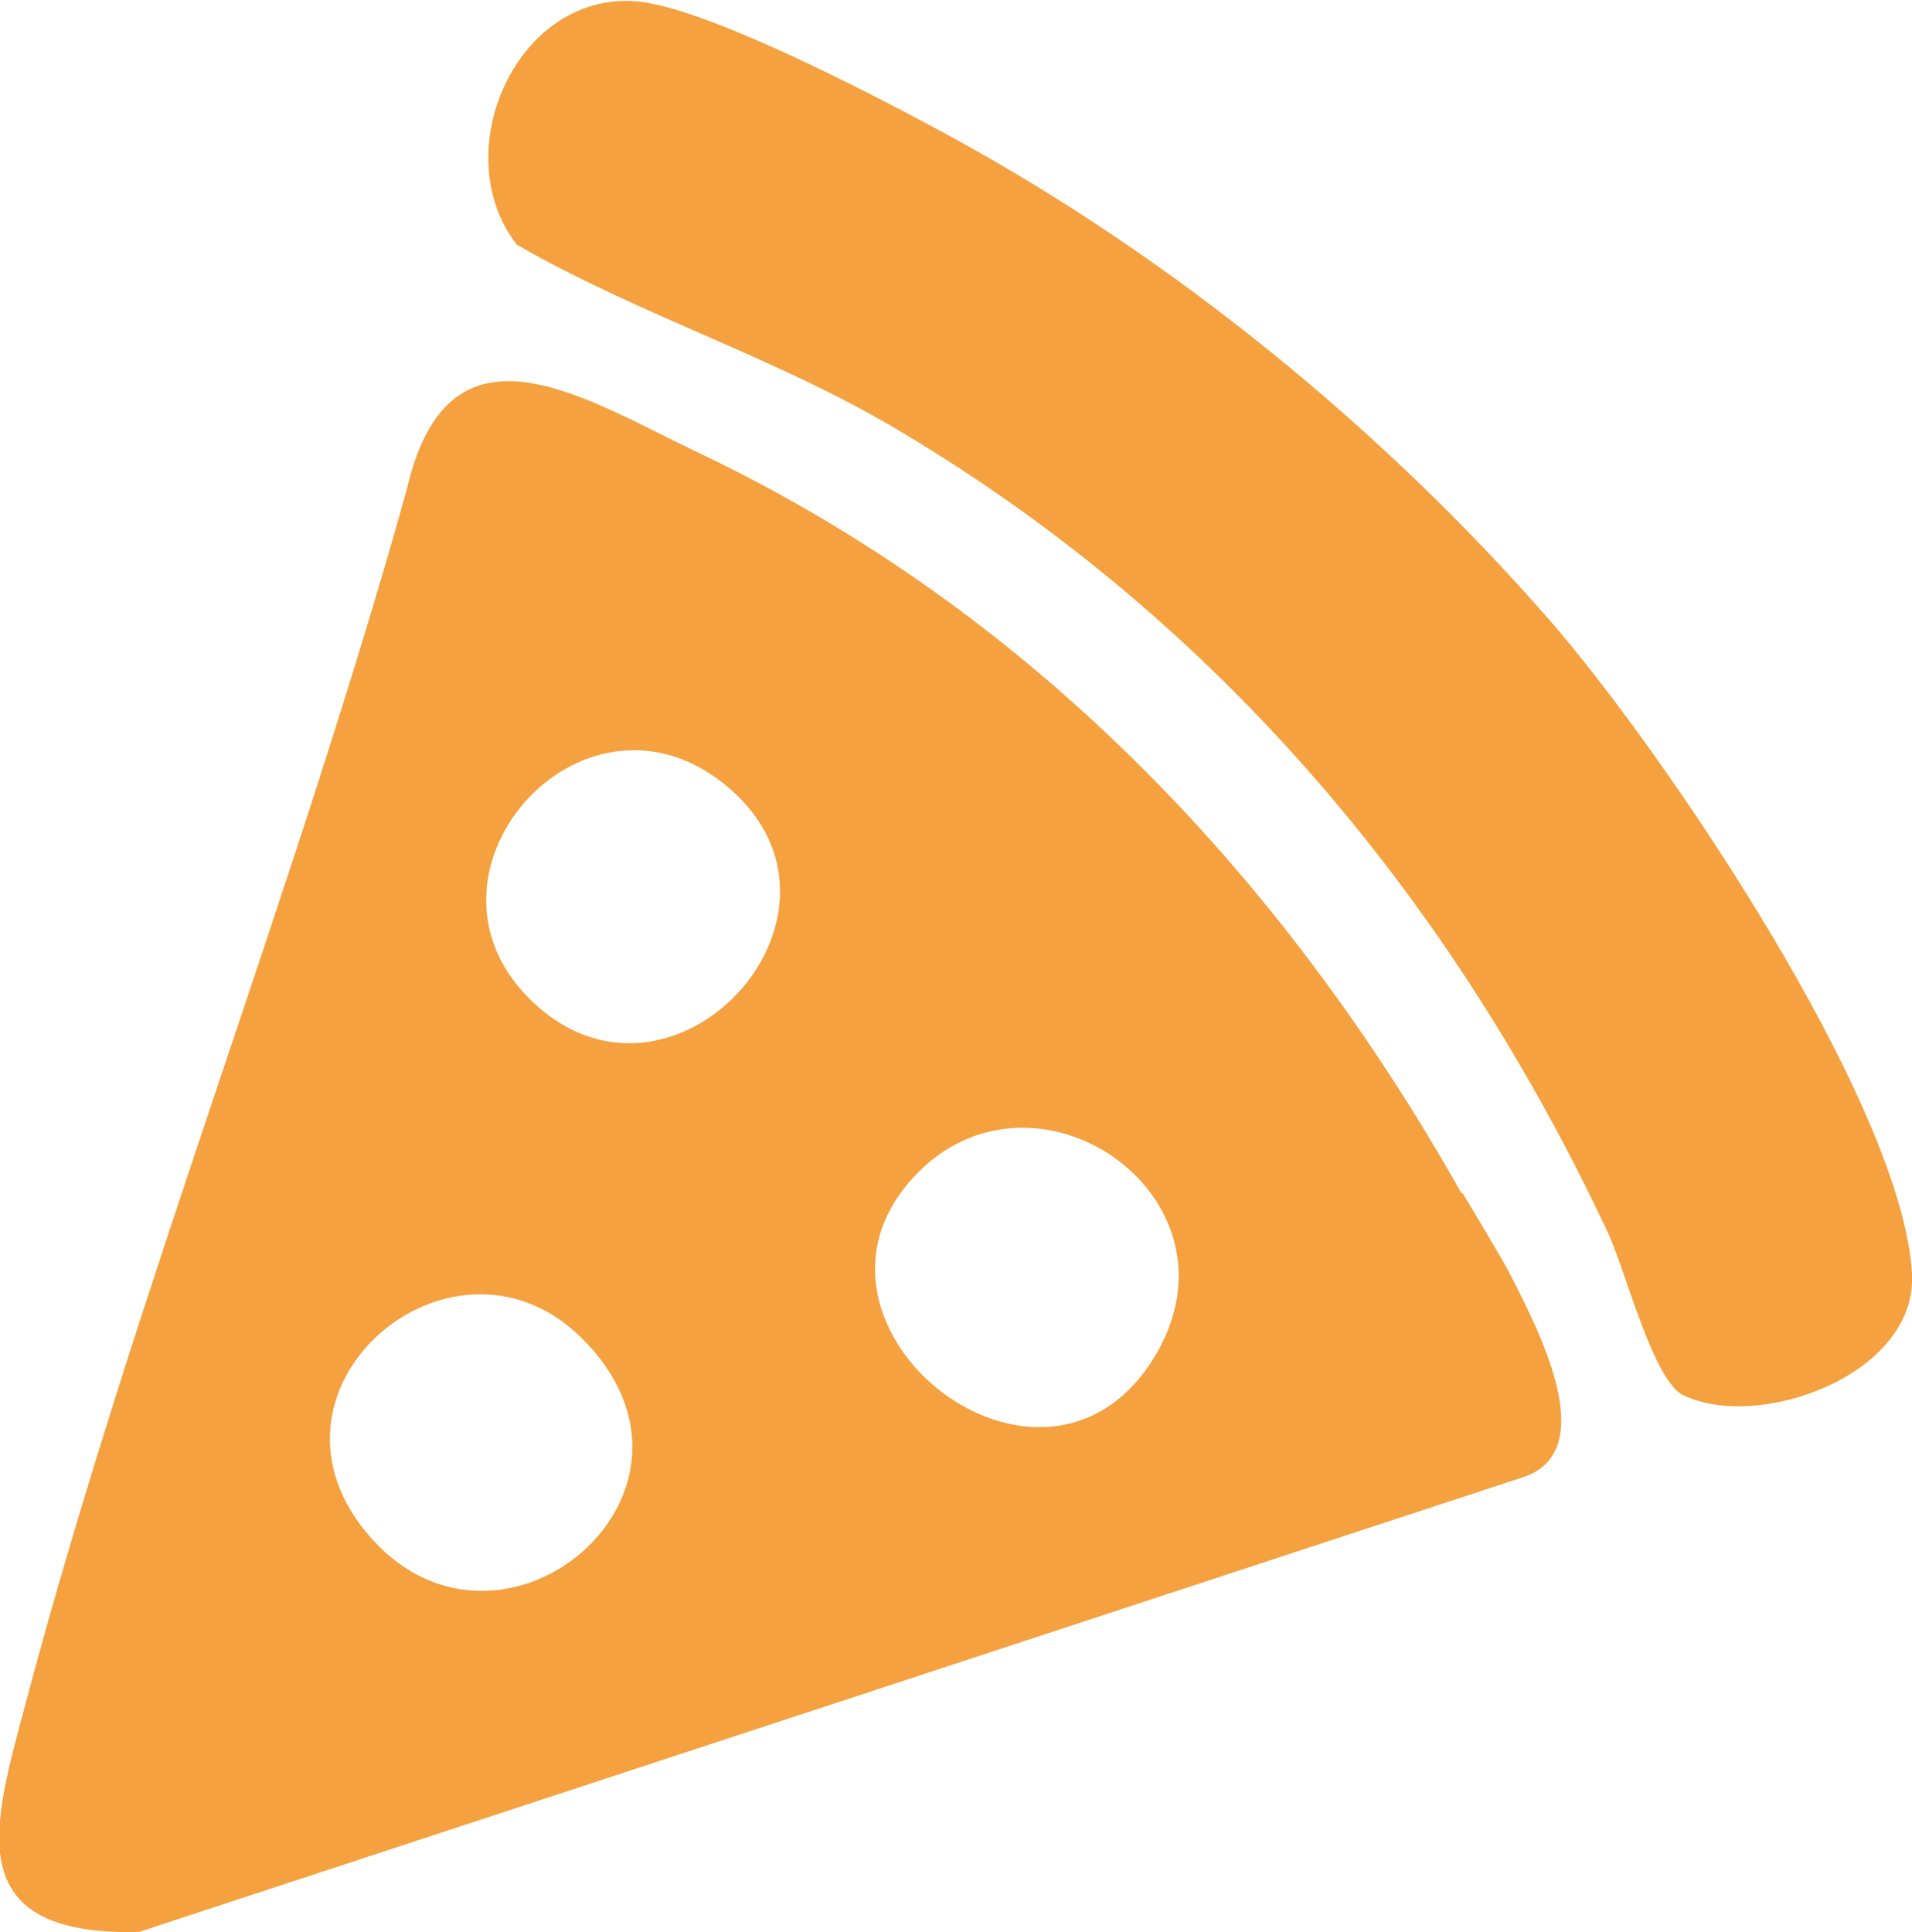
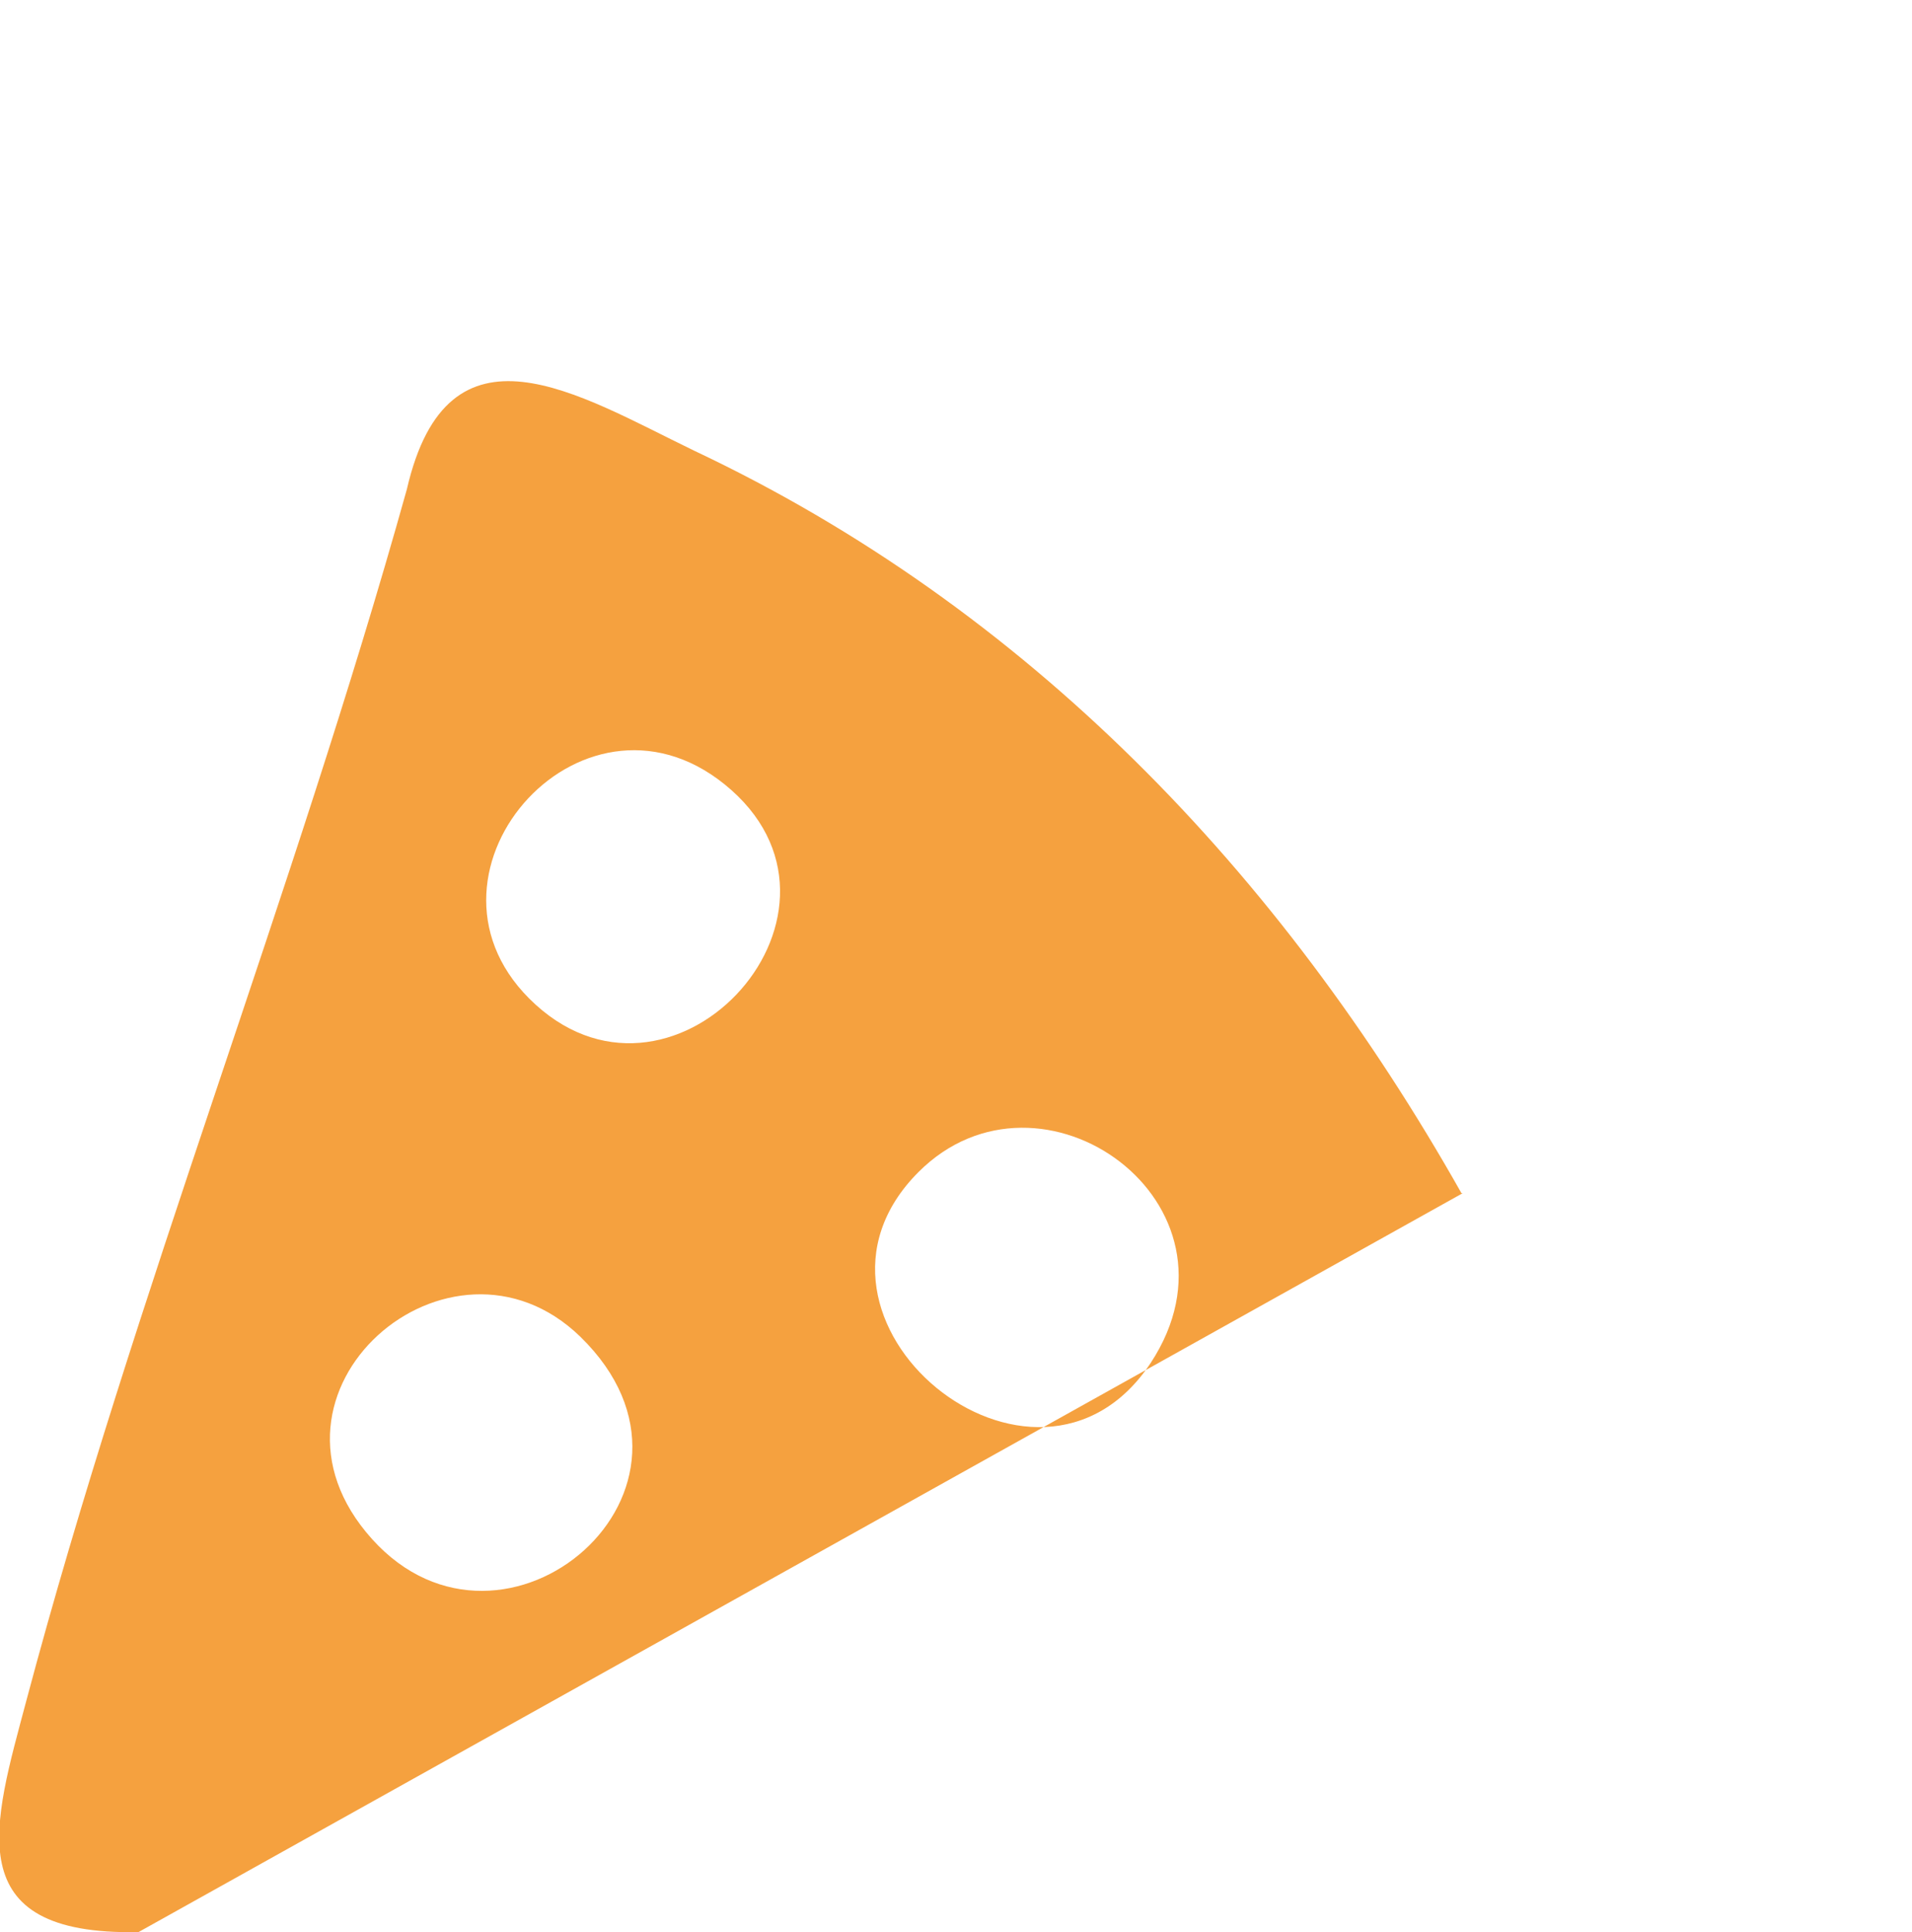
<svg xmlns="http://www.w3.org/2000/svg" id="Ebene_2" data-name="Ebene 2" viewBox="0 0 15.32 15.48">
  <defs>
    <style>
      .cls-1 {
        fill: #f5a13f;
      }
    </style>
  </defs>
  <g id="favicon">
    <g>
-       <path class="cls-1" d="M11.72,9.56c.1.17.32.53.38.65.22.43.73,1.4.12,1.62L1.11,15.48c-1.46.03-1.16-.87-.9-1.85.87-3.27,2.14-6.45,3.05-9.71.33-1.43,1.37-.76,2.3-.31,2.67,1.26,4.7,3.38,6.15,5.95ZM4.24,8c1.12,1.12,2.77-.65,1.62-1.67s-2.65.64-1.62,1.67ZM7.36,9.39c-1.18,1.18.94,2.92,1.86,1.53.84-1.28-.88-2.51-1.86-1.53ZM4.65,10.71c-1.04-1.01-2.73.44-1.67,1.62s2.92-.4,1.67-1.62Z" />
-       <path class="cls-1" d="M12.4,4.95c.92,1.05,2.85,3.9,2.92,5.26.04.8-1.22,1.26-1.83.97-.24-.11-.46-.98-.6-1.29-1.25-2.67-3.12-4.91-5.67-6.43-.98-.59-2.09-.93-3.08-1.5-.57-.74,0-2.02.95-1.95.56.04,1.97.78,2.52,1.08,1.78.97,3.45,2.33,4.79,3.86h0Z" />
+       <path class="cls-1" d="M11.72,9.56L1.11,15.48c-1.46.03-1.16-.87-.9-1.85.87-3.27,2.14-6.45,3.05-9.71.33-1.43,1.37-.76,2.3-.31,2.67,1.26,4.7,3.38,6.15,5.95ZM4.24,8c1.12,1.12,2.77-.65,1.62-1.67s-2.65.64-1.62,1.67ZM7.36,9.39c-1.18,1.18.94,2.92,1.86,1.53.84-1.28-.88-2.51-1.86-1.53ZM4.65,10.71c-1.04-1.01-2.73.44-1.67,1.62s2.92-.4,1.67-1.62Z" />
    </g>
  </g>
</svg>